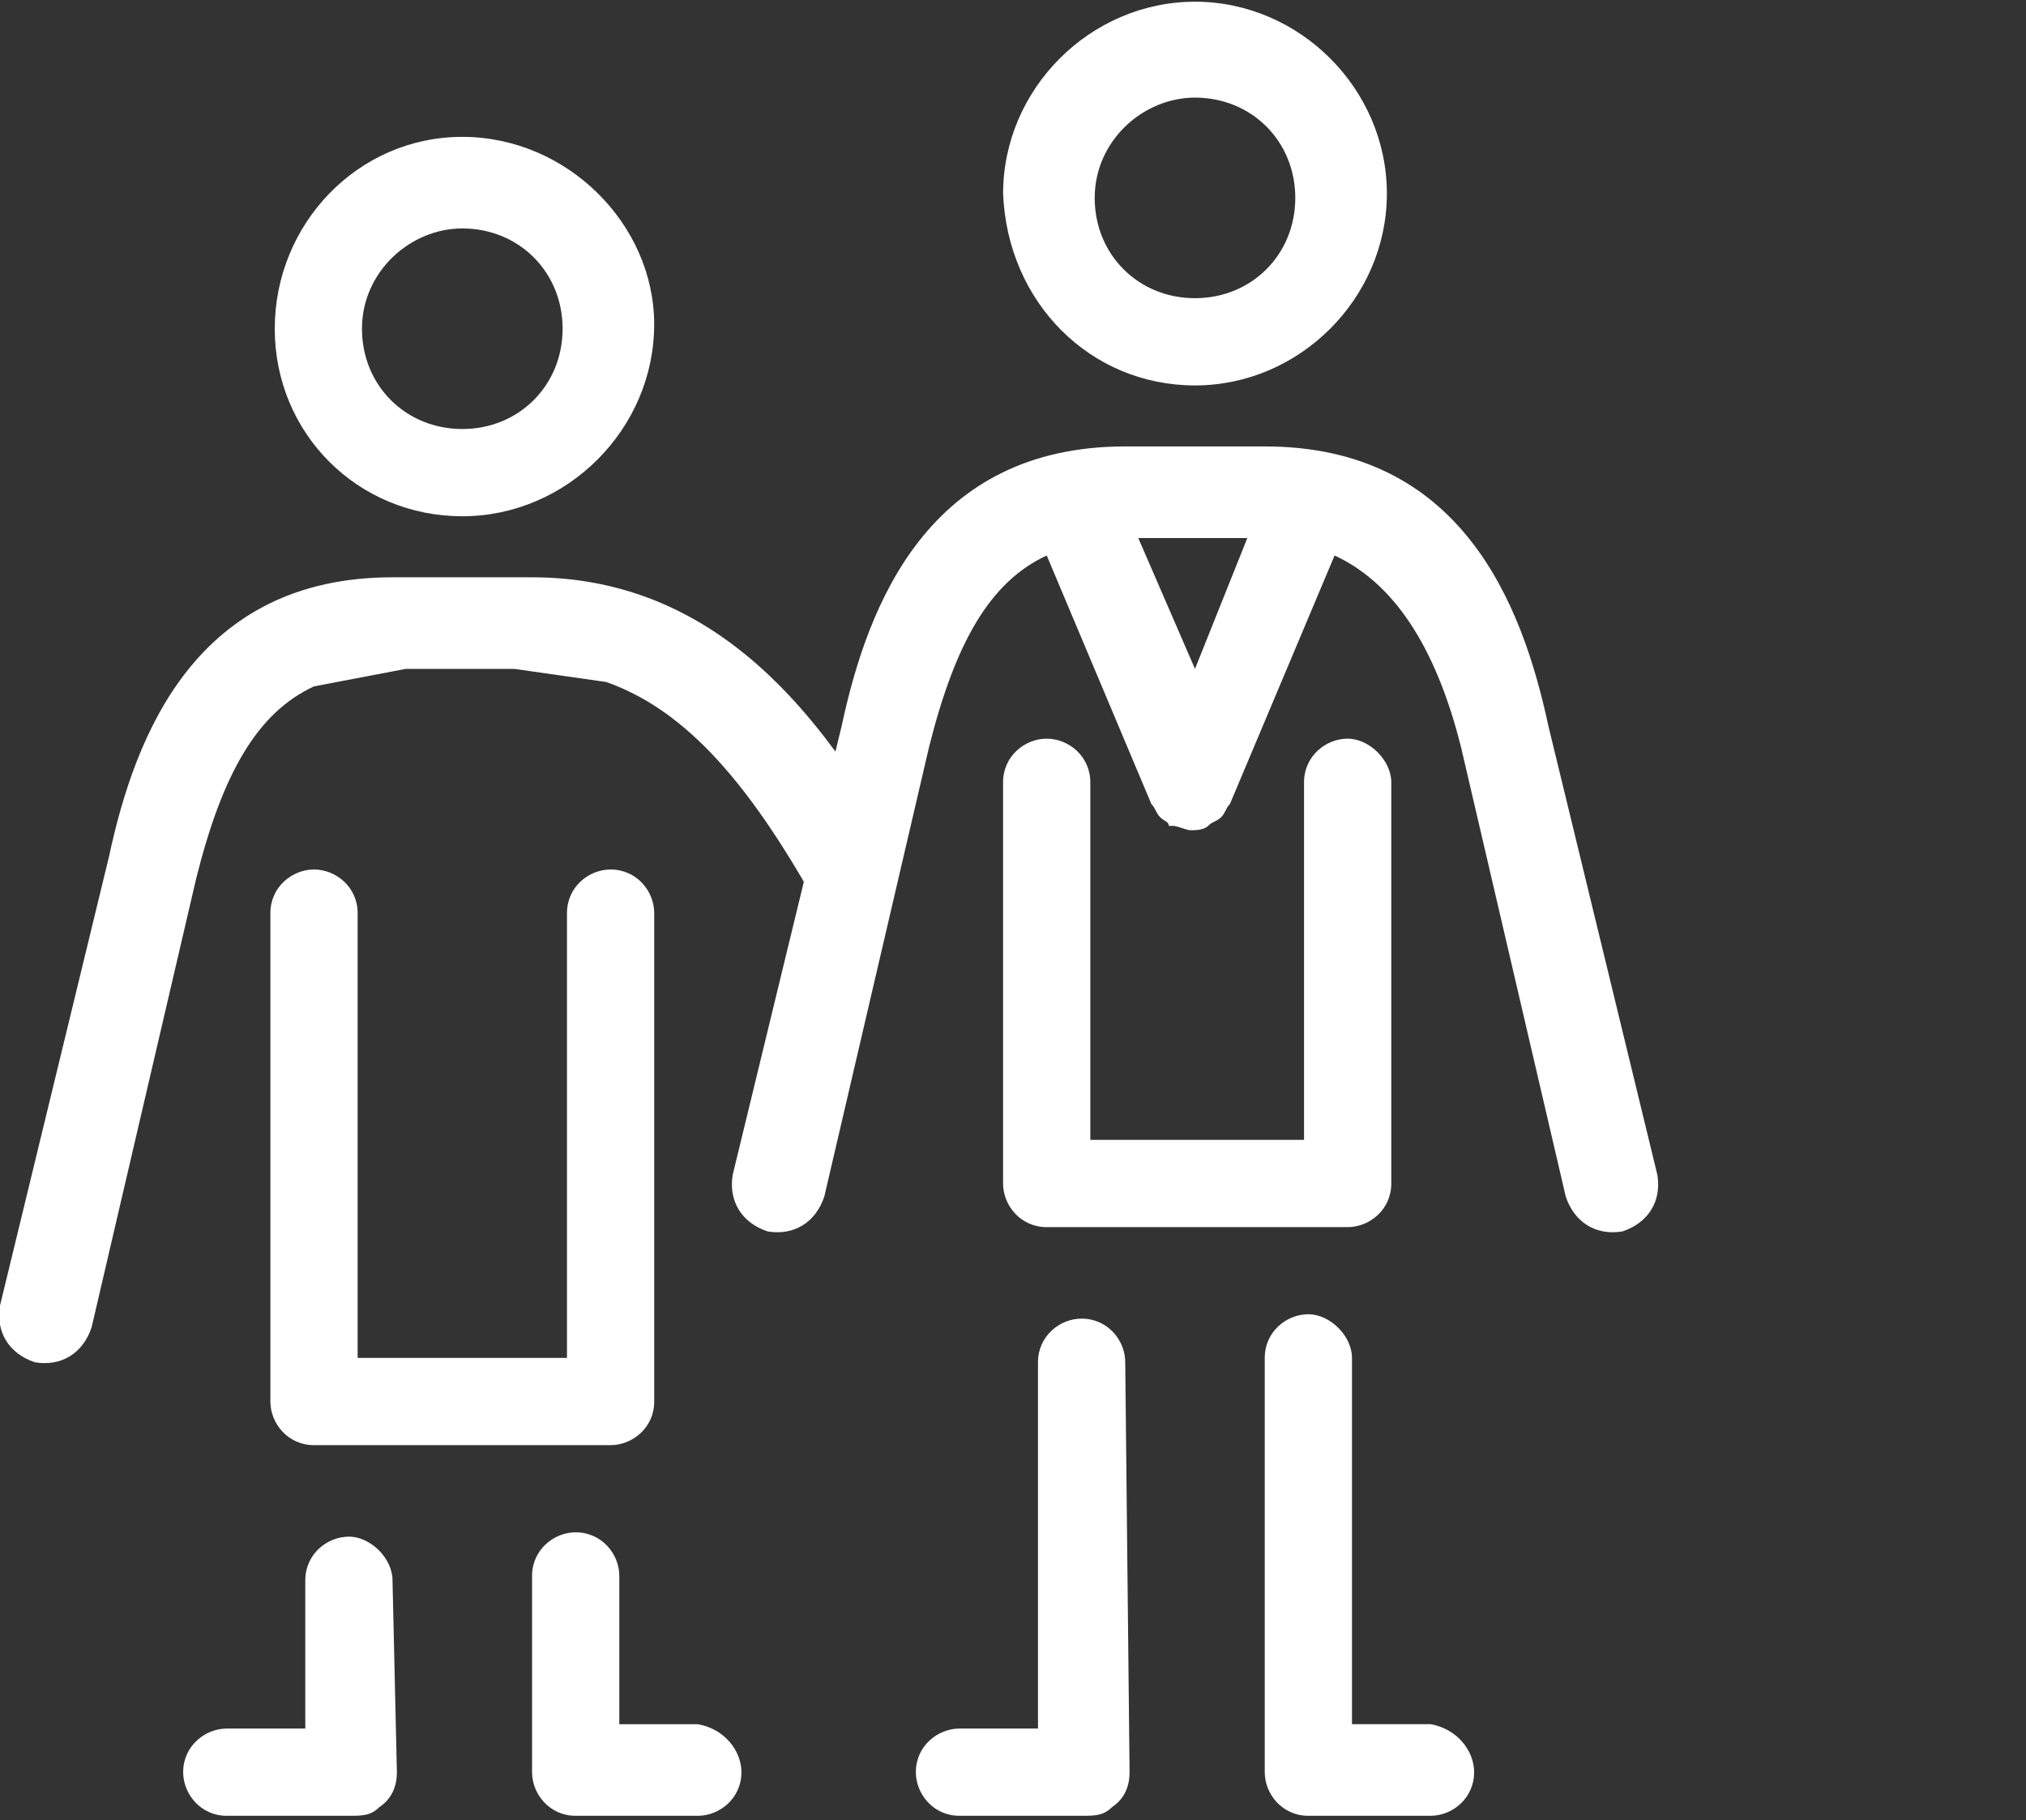
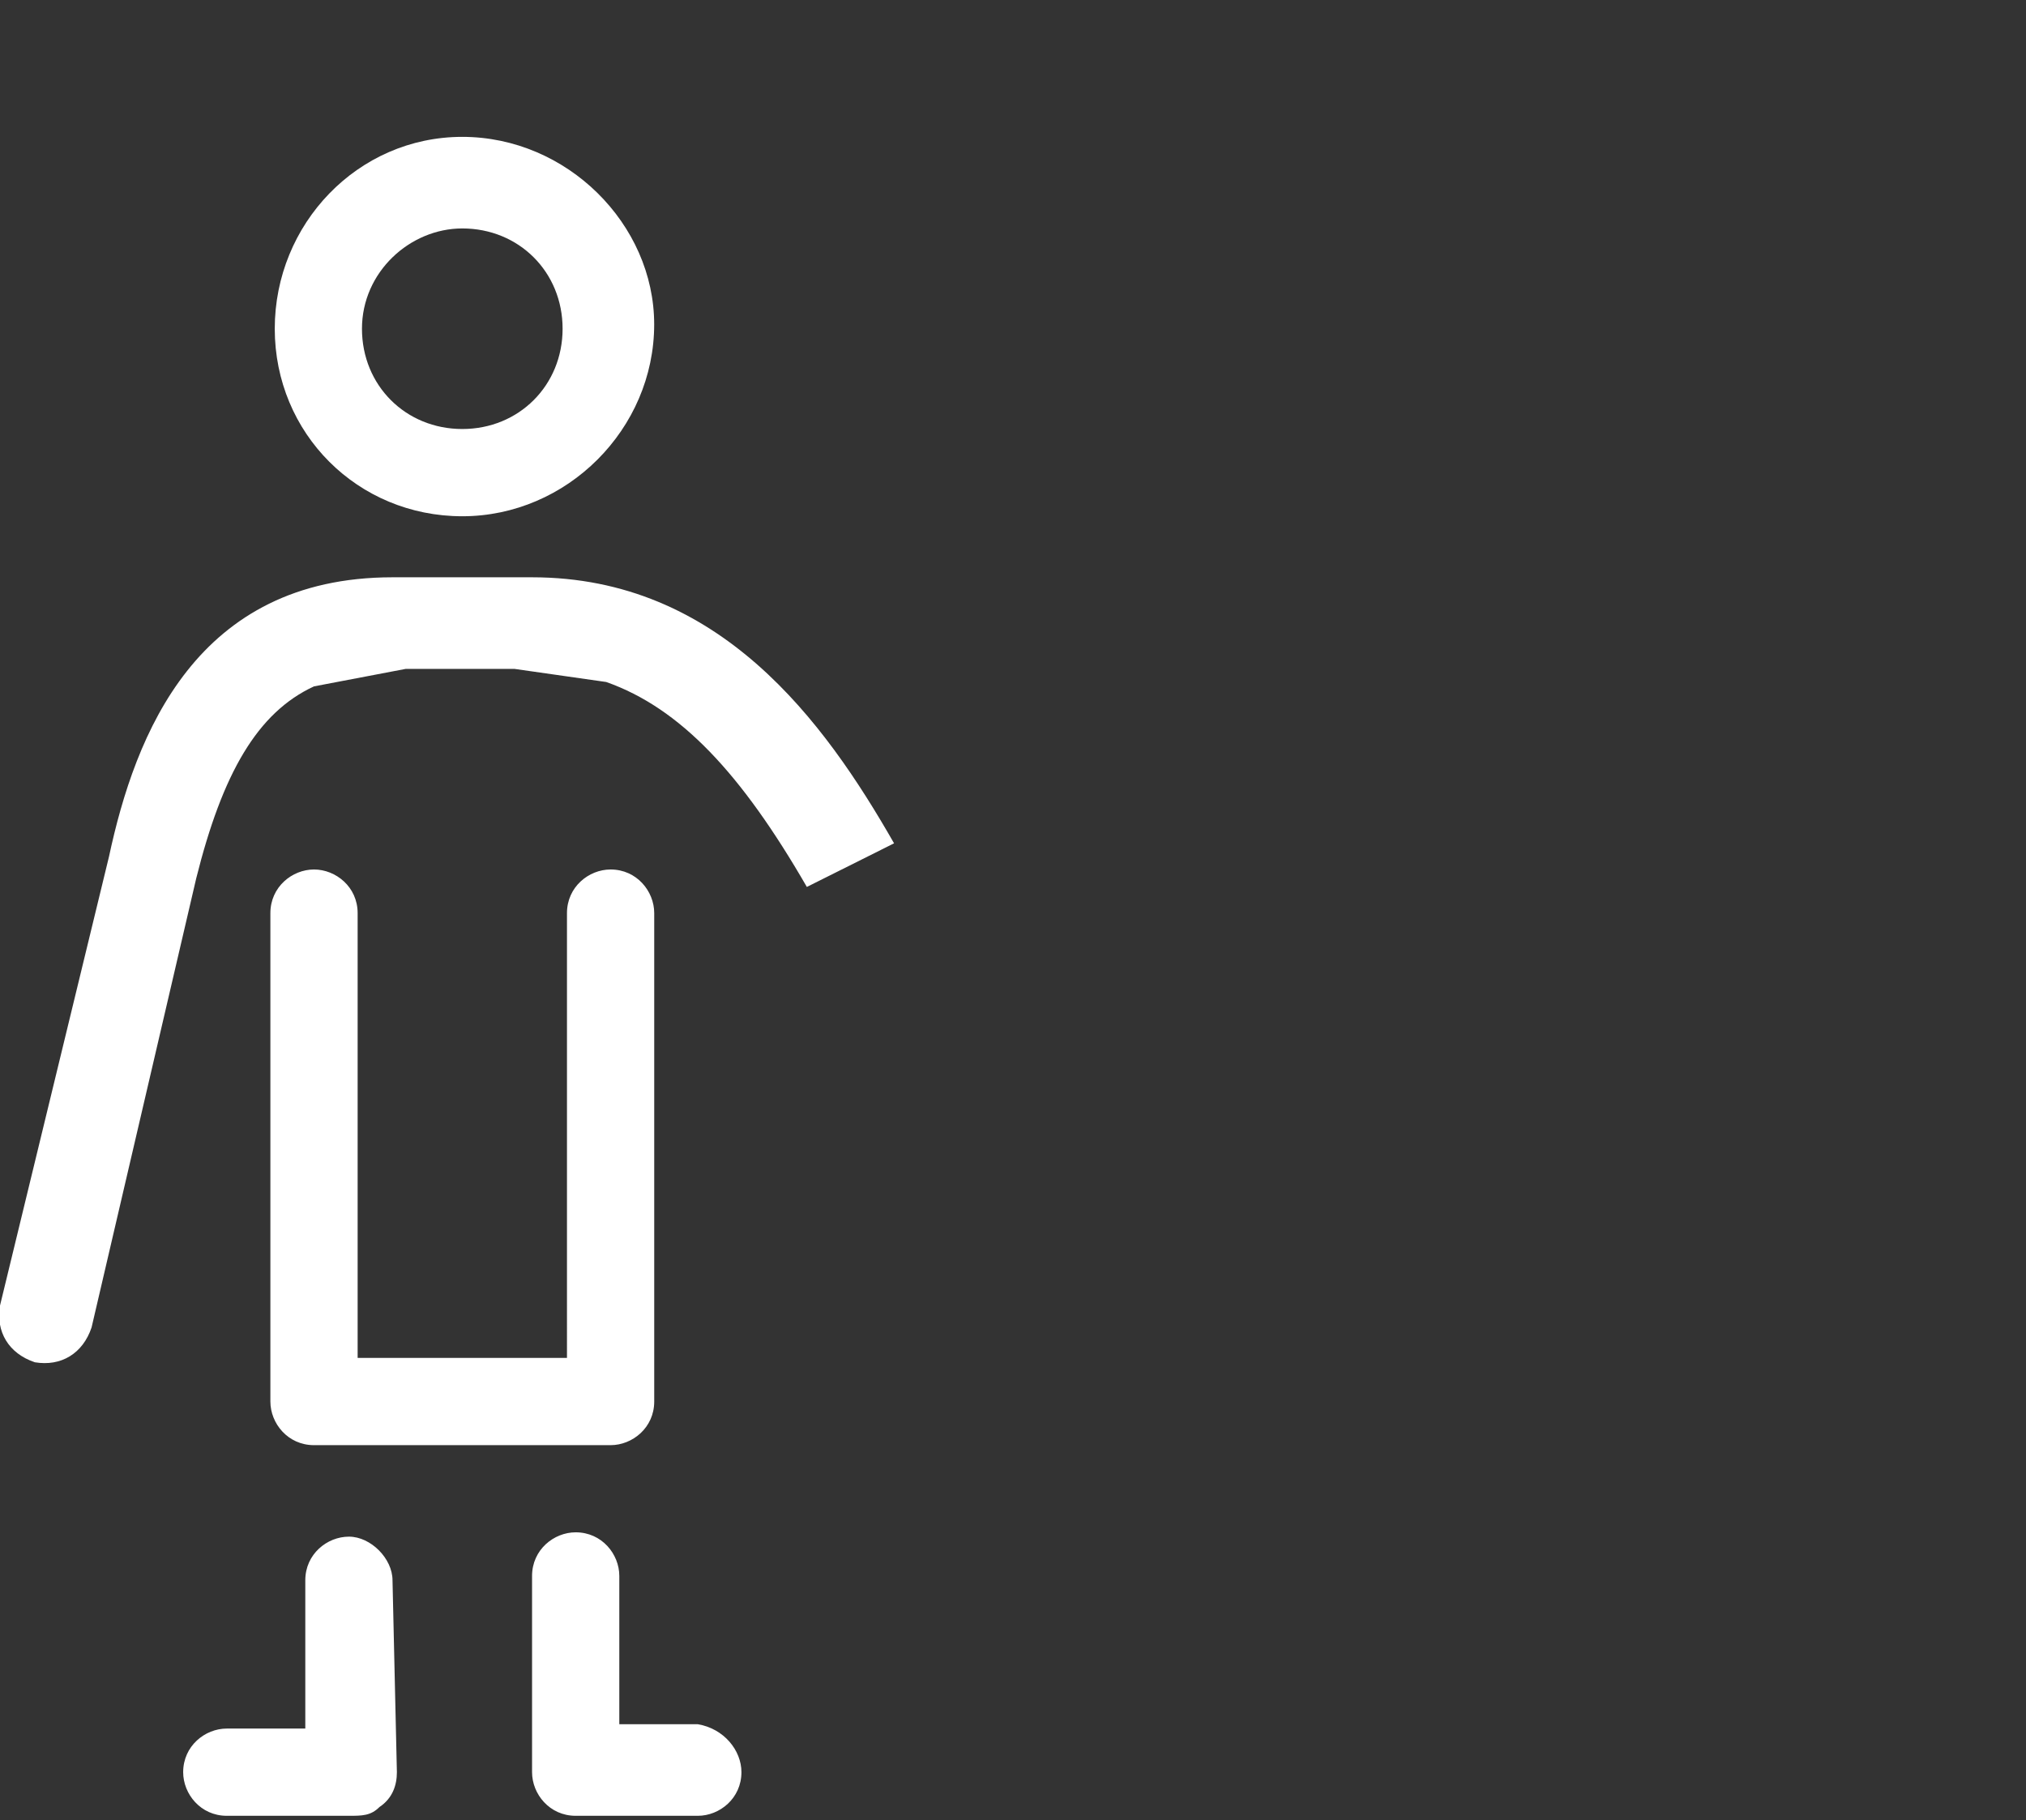
<svg xmlns="http://www.w3.org/2000/svg" version="1.1" id="レイヤー_1" x="0px" y="0px" width="46.3px" height="41.6px" viewBox="0 0 46.3 41.6" style="enable-background:new 0 0 46.3 41.6;" xml:space="preserve">
  <rect x="0" y="0" width="46.3" height="41.6" fill="#333333" stroke="none" />
  <style type="text/css">
	.st0{fill:#FFFFFF;}
</style>
  <g>
-     <path class="st0" d="M27.309,8.809c2.392,0,4.385-1.993,4.385-4.385s-1.993-4.385-4.385-4.385s-4.385,1.993-4.385,4.385   C23.023,6.915,24.917,8.809,27.309,8.809z M27.309,2.231c1.296,0,2.292,0.997,2.292,2.292s-0.997,2.292-2.292,2.292   c-1.296,0-2.292-0.997-2.292-2.292S26.113,2.231,27.309,2.231z M25.814,40.503L25.814,40.503c0,0.299-0.1,0.598-0.399,0.797   C25.216,41.5,25.017,41.5,24.718,41.5l0,0h-2.791c-0.598,0-0.997-0.498-0.997-0.997c0-0.598,0.498-0.997,0.997-0.997h1.794v-8.372   c0-0.598,0.498-0.997,0.997-0.997c0.598,0,0.997,0.498,0.997,0.997L25.814,40.503L25.814,40.503z M24.917,17.879v8.173h4.884   v-8.173c0-0.598,0.498-0.997,0.997-0.997c0.498,0,0.997,0.498,0.997,0.997v9.17c0,0.598-0.498,0.997-0.997,0.997l0,0H23.92l0,0   c-0.598,0-0.997-0.498-0.997-0.997v-9.17c0-0.598,0.498-0.997,0.997-0.997C24.419,16.882,24.917,17.281,24.917,17.879z    M27.309,15.287l-1.296-2.99h2.492L27.309,15.287z M33.688,40.503c0,0.598-0.498,0.997-0.997,0.997h-2.791l0,0   c-0.598,0-0.997-0.498-0.997-0.997v-9.469c0-0.598,0.498-0.997,0.997-0.997c0.498,0,0.997,0.498,0.997,0.997v8.372h1.794   C33.289,39.507,33.688,40.005,33.688,40.503z M30.499,12.696c1.296,0.598,2.293,1.993,2.891,4.385l2.392,10.266   c0.199,0.598,0.698,0.897,1.296,0.797c0.598-0.199,0.897-0.698,0.797-1.296l-2.492-10.266c-0.598-2.791-1.993-6.379-6.478-6.379   l-0.001,0h-3.189c-4.485,0-5.88,3.588-6.478,6.379l-2.492,10.266c-0.1,0.598,0.199,1.096,0.797,1.296   c0.598,0.1,1.096-0.199,1.296-0.797l2.392-10.266c0.598-2.392,1.395-3.787,2.691-4.385l2.392,5.681c0.1,0.1,0.1,0.199,0.199,0.299   c0.1,0.1,0.199,0.1,0.199,0.199h0.1c0.1,0,0.299,0.1,0.399,0.1c0.1,0,0.299,0,0.399-0.1c0.1-0.1,0.199-0.1,0.299-0.199   c0.1-0.1,0.1-0.199,0.199-0.299L30.499,12.696L30.499,12.696z" />
    <path class="st0" d="M10.565,11.799c2.392,0,4.385-1.993,4.385-4.385c0-2.292-1.993-4.286-4.385-4.286S6.279,5.121,6.279,7.513   S8.173,11.799,10.565,11.799z M10.565,5.221c1.296,0,2.292,0.997,2.292,2.292s-0.997,2.292-2.292,2.292S8.272,8.809,8.272,7.513   S9.369,5.221,10.565,5.221z M9.07,40.503L9.07,40.503c0,0.299-0.1,0.598-0.399,0.797C8.472,41.5,8.272,41.5,7.973,41.5l0,0H5.183   c-0.598,0-0.997-0.498-0.997-0.997c0-0.598,0.498-0.997,0.997-0.997h1.794v-3.389c0-0.598,0.498-0.997,0.997-0.997   S8.97,35.62,8.97,36.118L9.07,40.503L9.07,40.503z M8.173,20.869v10.166h4.784V20.869c0-0.598,0.498-0.997,0.997-0.997   c0.598,0,0.997,0.498,0.997,0.997v11.163c0,0.598-0.498,0.997-0.997,0.997l0,0H7.176l0,0c-0.598,0-0.997-0.498-0.997-0.997V20.869   c0-0.598,0.498-0.997,0.997-0.997S8.173,20.271,8.173,20.869z M20.432,19.274c-1.595-2.791-3.987-6.08-8.273-6.08H8.97   c-4.485,0-5.88,3.588-6.478,6.379L0,29.839c-0.1,0.598,0.199,1.096,0.797,1.296c0.598,0.1,1.096-0.199,1.296-0.797l2.392-10.266   c0.598-2.392,1.395-3.787,2.691-4.385l2.093-0.399h2.492l2.093,0.299c1.694,0.598,3.09,2.093,4.585,4.684 M16.944,40.503   c0,0.598-0.498,0.997-0.997,0.997h-2.791l0,0c-0.598,0-0.997-0.498-0.997-0.997v-4.485c0-0.598,0.498-0.997,0.997-0.997   c0.598,0,0.997,0.498,0.997,0.997v3.389h1.794C16.545,39.507,16.944,40.005,16.944,40.503z" />
  </g>
</svg>